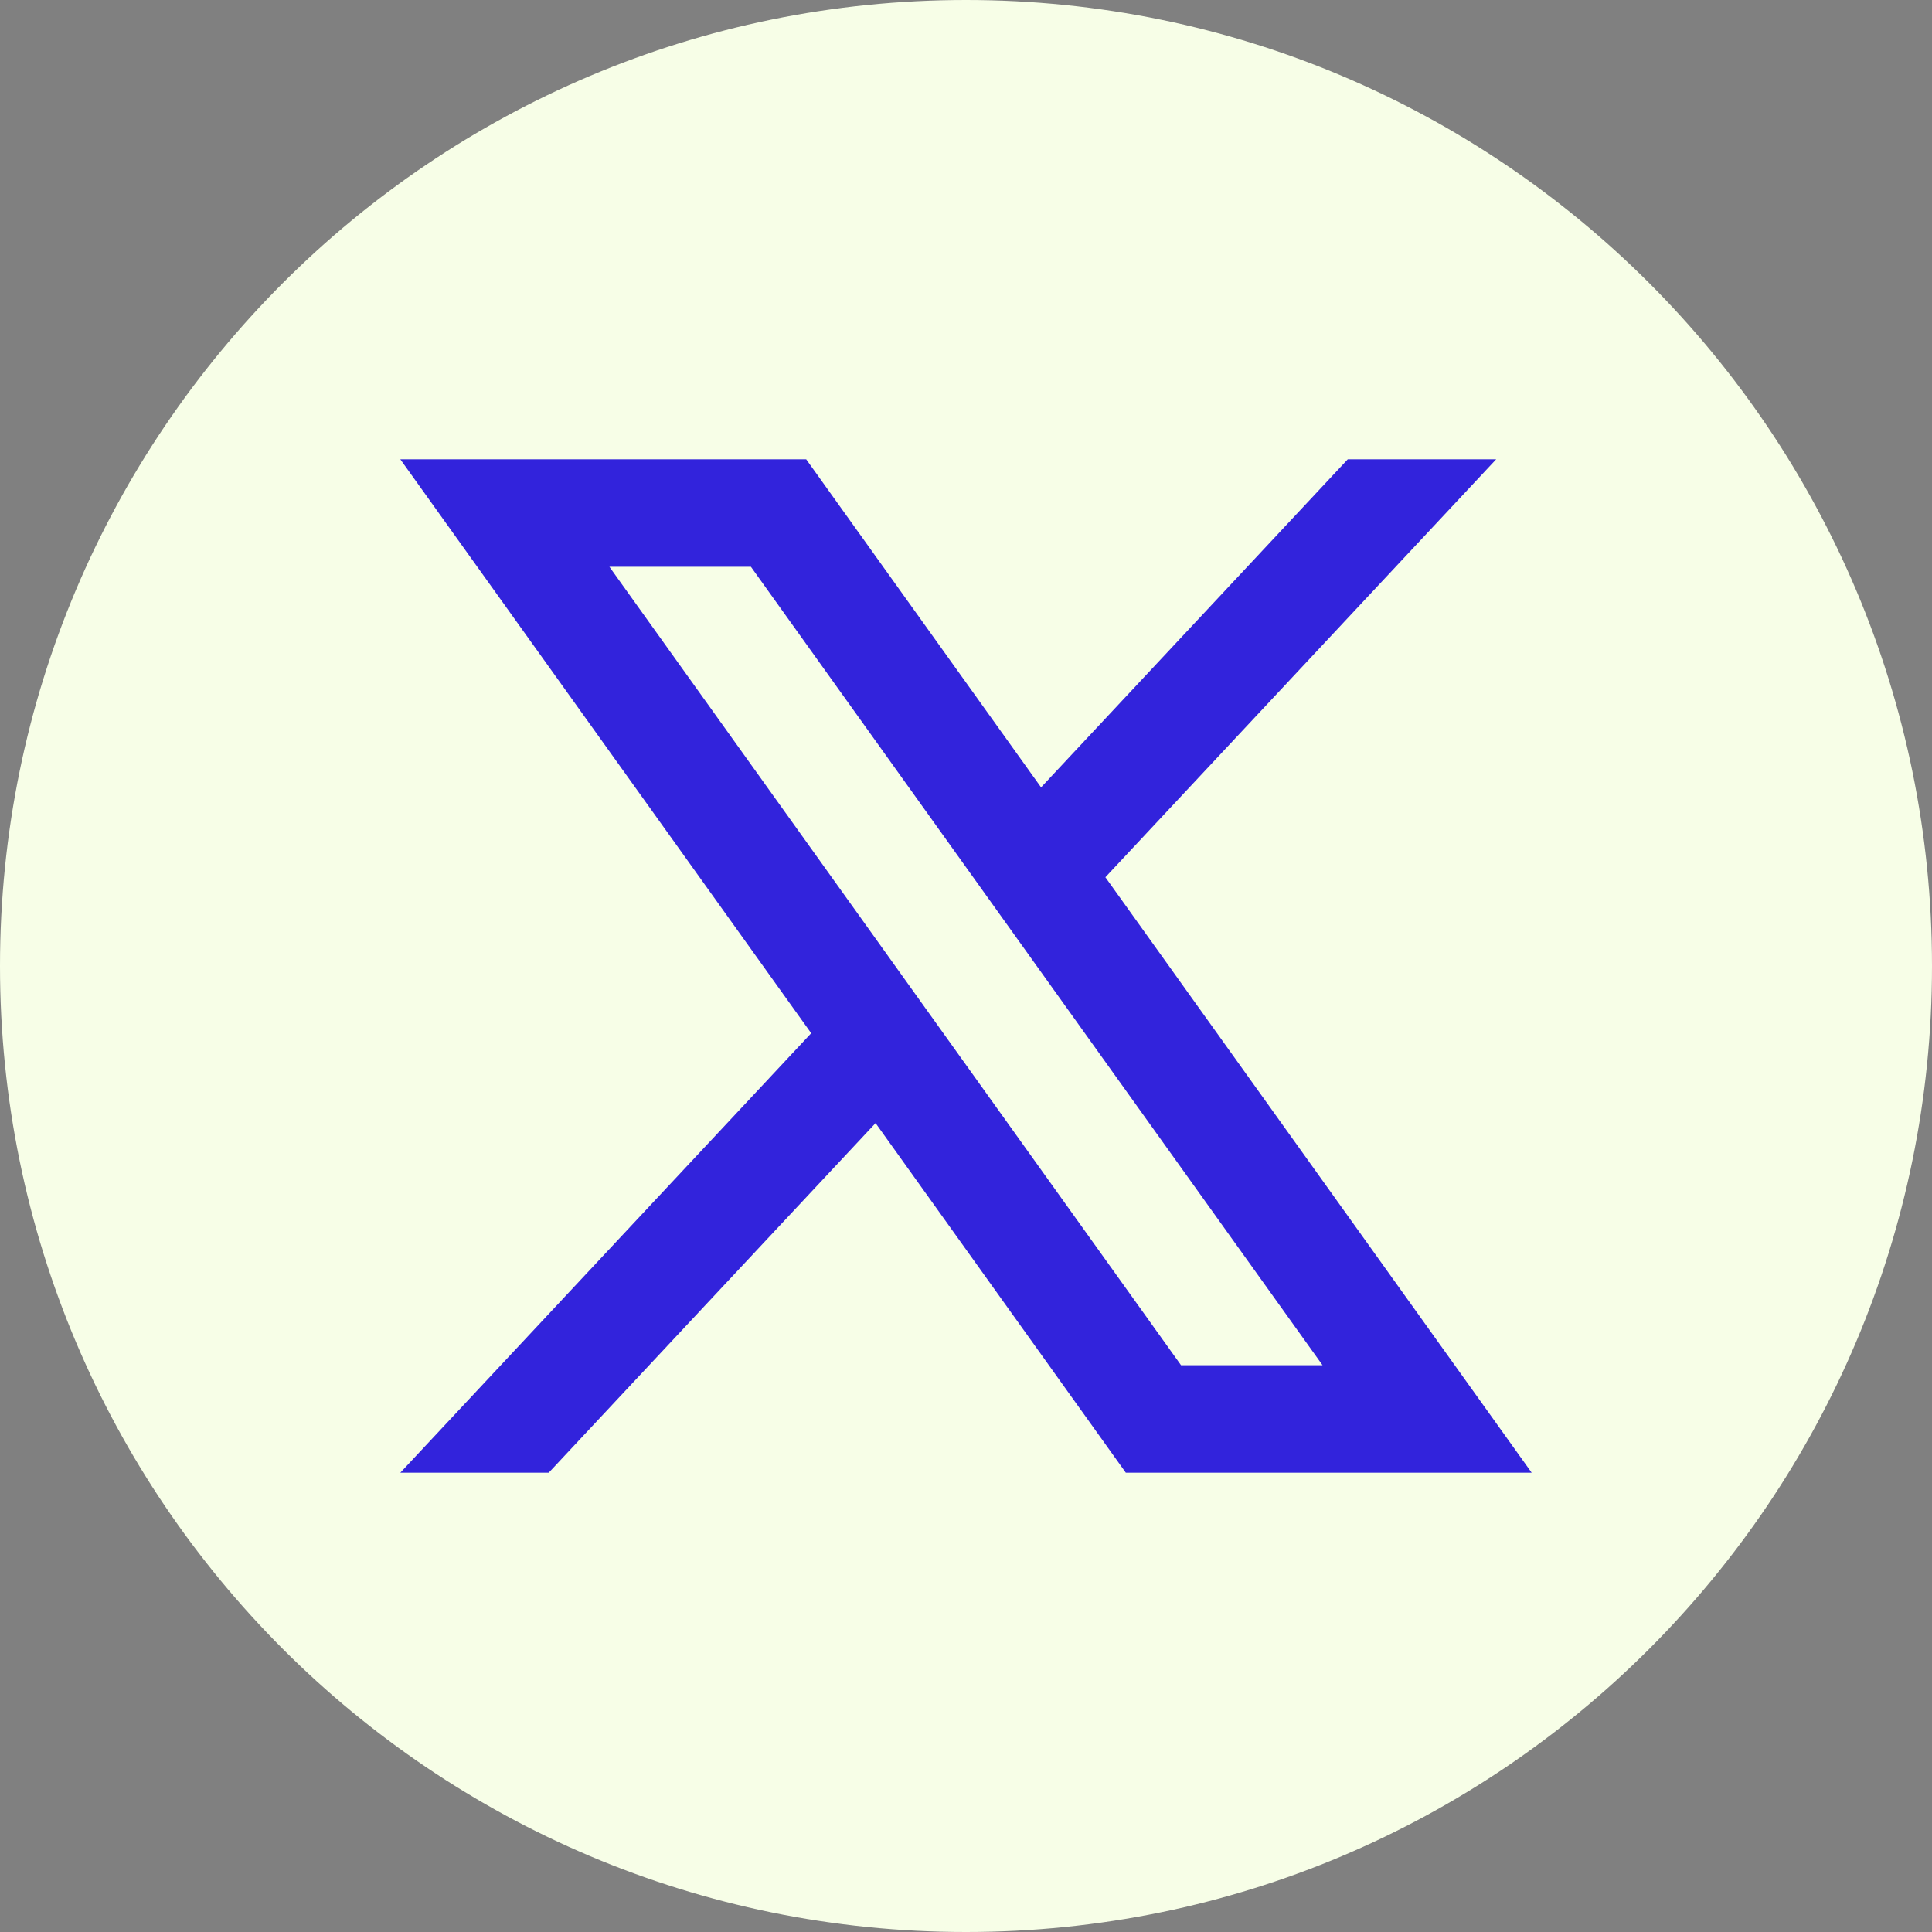
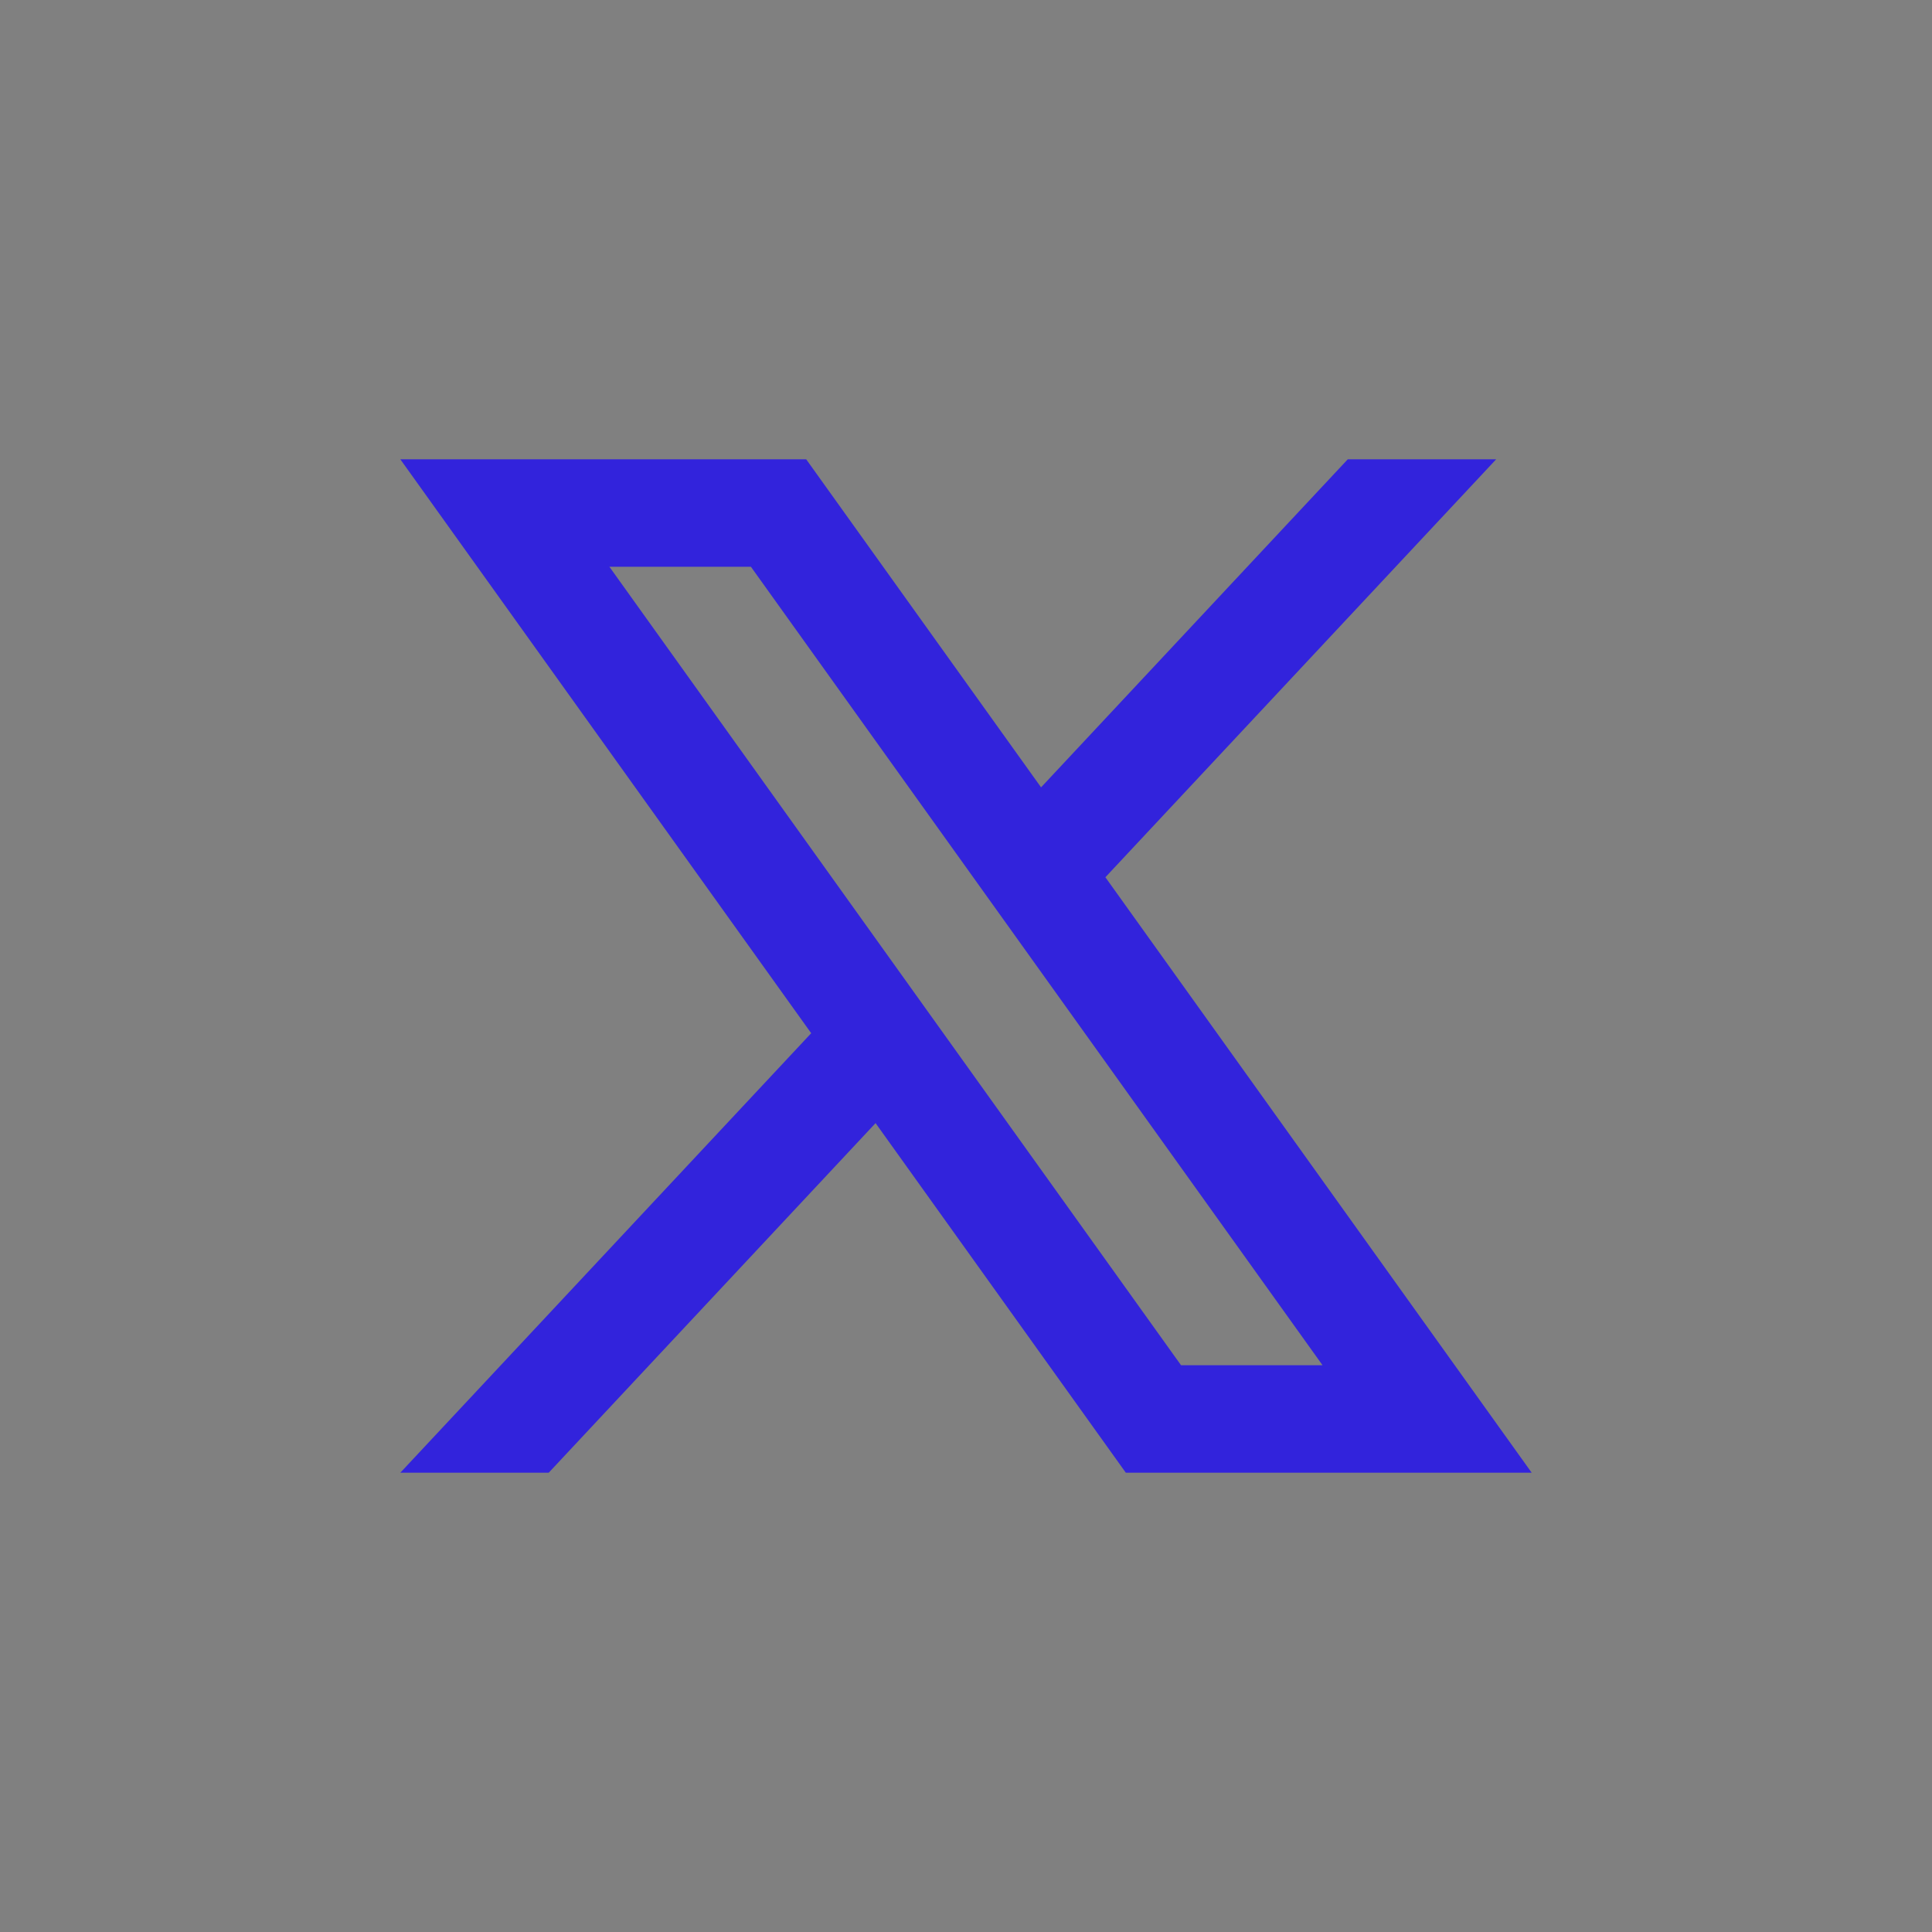
<svg xmlns="http://www.w3.org/2000/svg" id="Layer_2" data-name="Layer 2" viewBox="0 0 401 401">
  <rect x="0" y="0" width="401" height="401" fill="#808080" stroke="none" />
  <defs>
    <style>
      .cls-1 {
        fill: #3223dc;
      }

      .cls-1, .cls-2 {
        stroke-width: 0px;
      }

      .cls-2 {
        fill: #f7fee7;
      }
    </style>
  </defs>
  <g id="Layer_1-2" data-name="Layer 1">
    <g>
-       <path class="cls-2" d="M401,200.5c0,110.73-89.77,200.5-200.5,200.5h0C89.77,401,0,311.23,0,200.5h0C0,89.77,89.77,0,200.5,0h0c110.73,0,200.5,89.77,200.5,200.5h0Z" />
      <path class="cls-1" d="M229.43,182.08l81.11-86.75h-30.8l-63.66,68.09-48.75-68.09h-84.24l85.28,119.12-85.28,91.22h30.8l67.84-72.56,51.94,72.56h84.24l-88.48-123.59ZM126.49,117.64h29.37l118.64,165.72h-29.37L126.49,117.64Z" />
    </g>
  </g>
</svg>